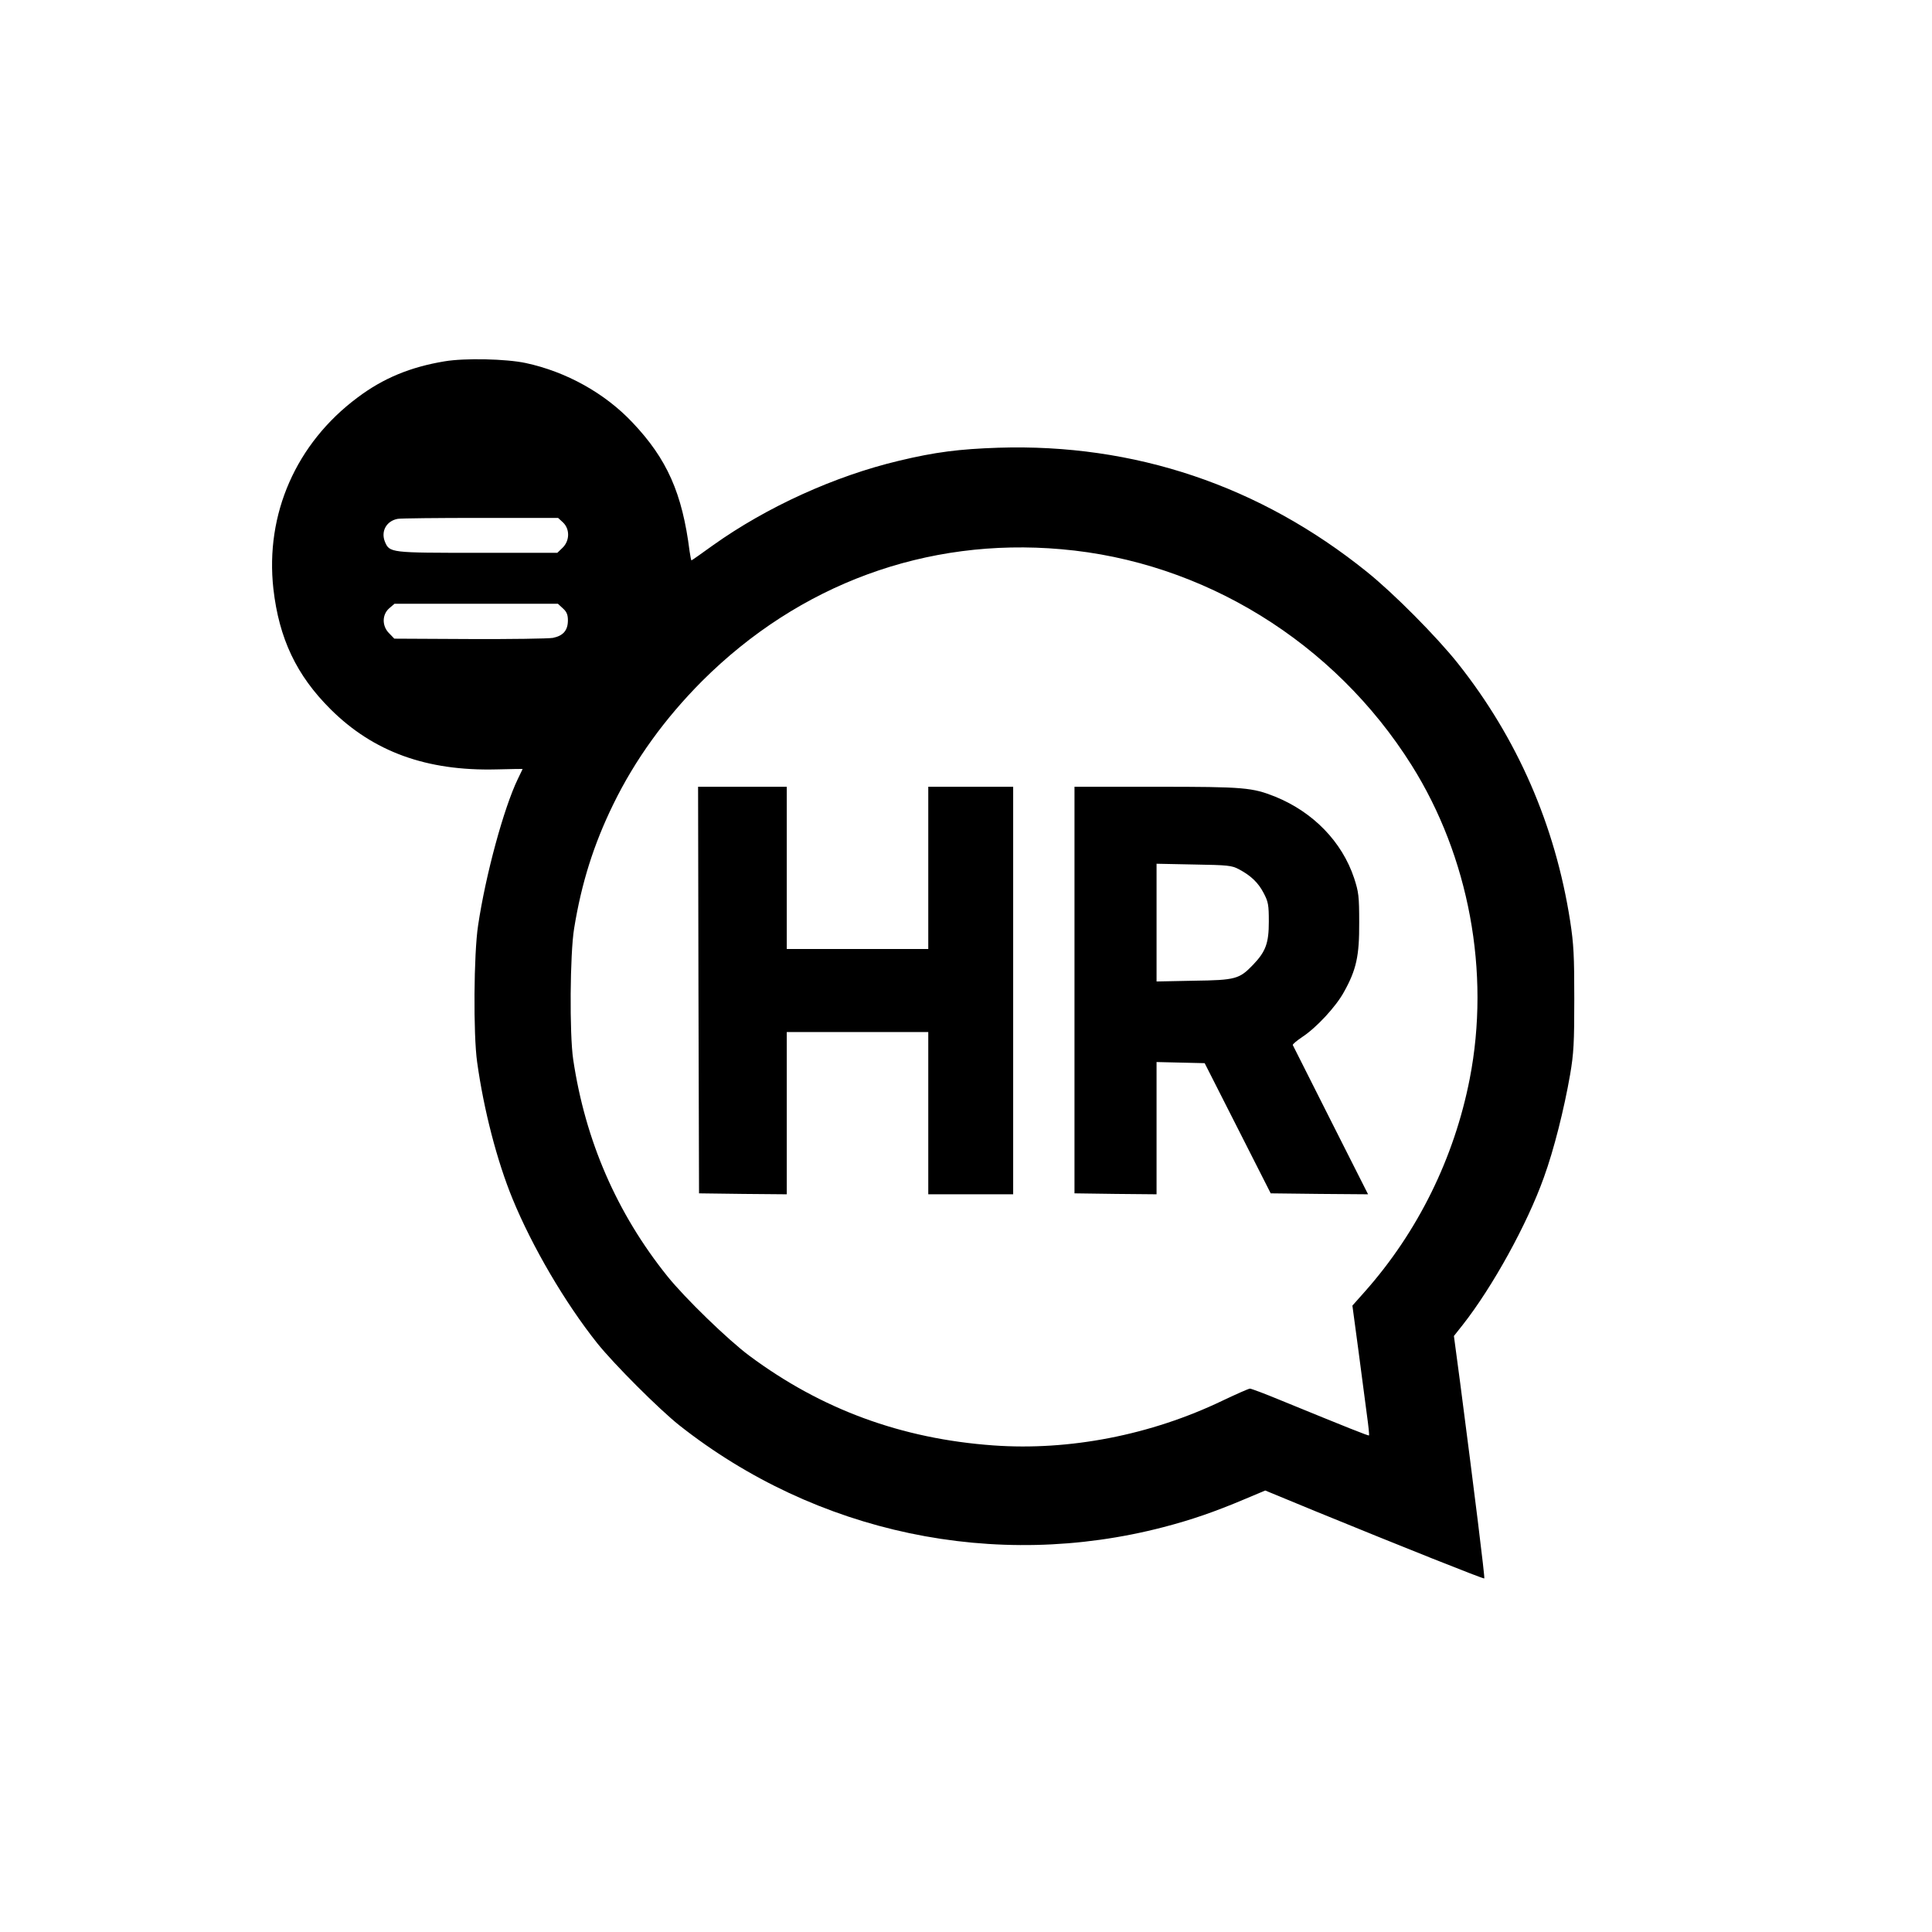
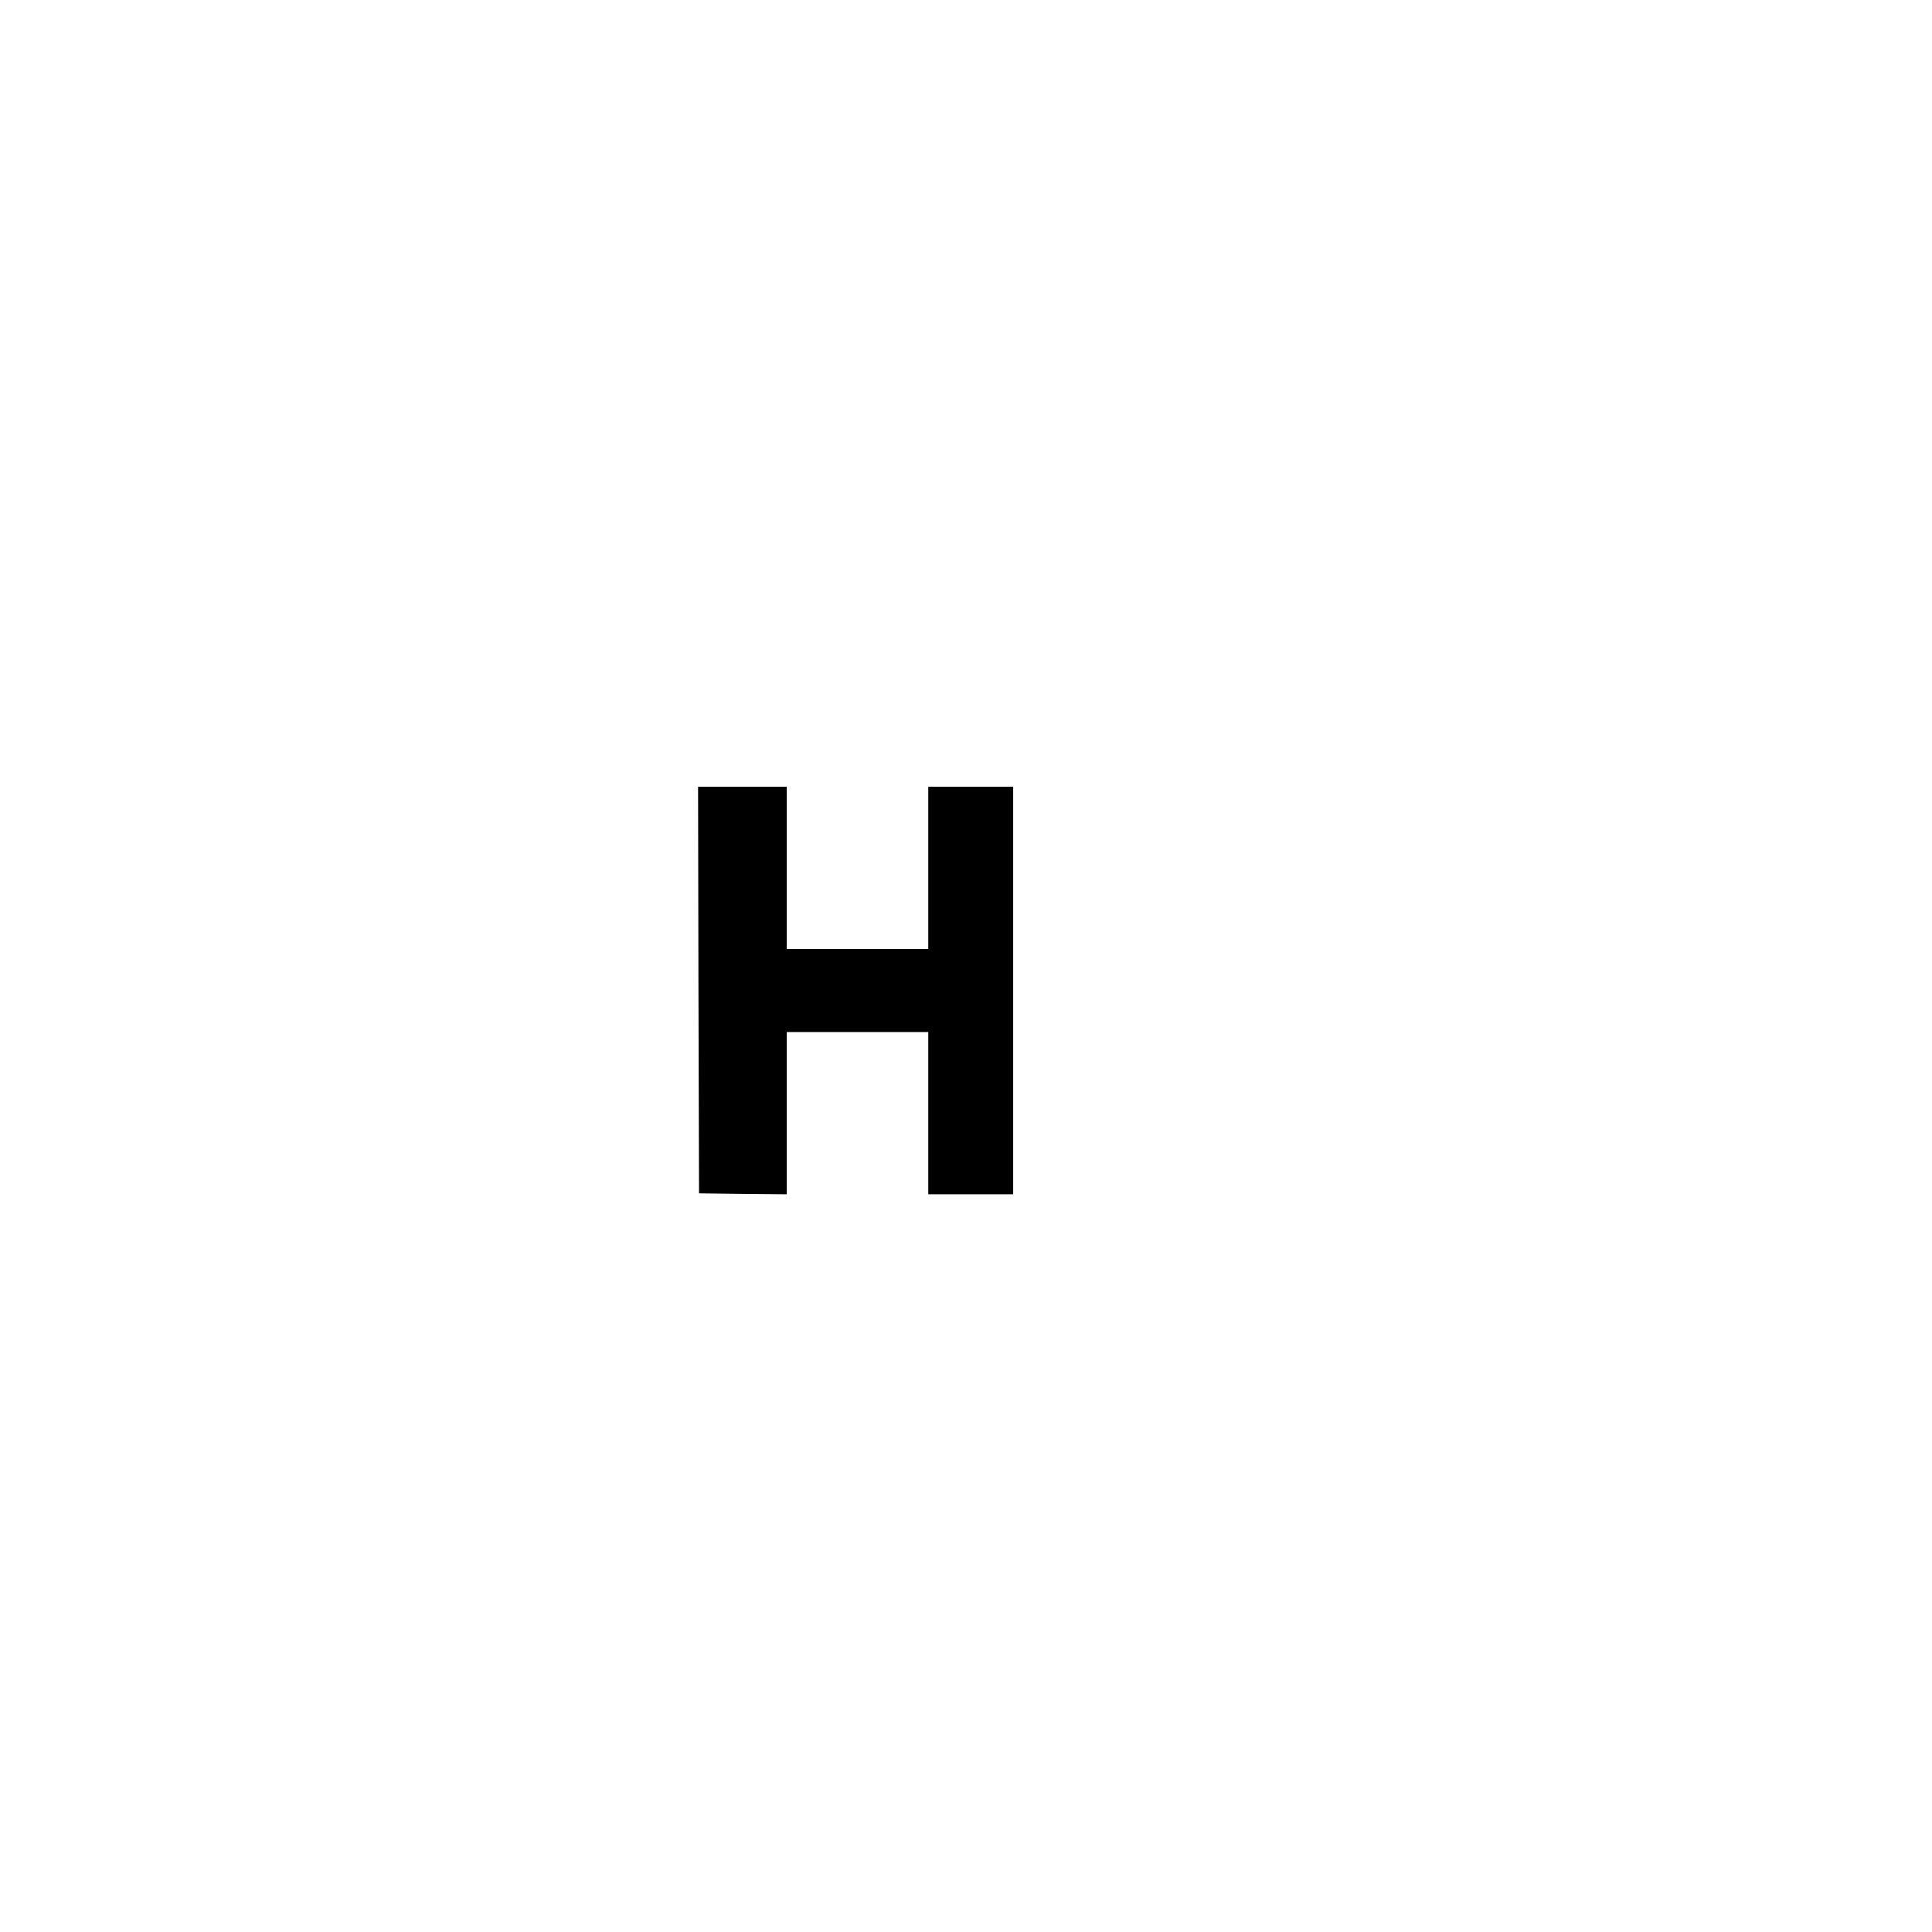
<svg xmlns="http://www.w3.org/2000/svg" version="1.0" width="1024pt" height="1024pt" viewBox="0 0 1024 1024" preserveAspectRatio="xMidYMid meet">
  <g transform="translate(0,1024) scale(0.1,-0.1)" fill="#000000" stroke="none">
-     <path d="M2357 8325 c-181 -30 -325 -89 -462 -192 -326 -243 -490 -618 -446 -1014 30 -263 122 -458 303 -638 226 -225 508 -328 878 -319 77 2 140 3 140 2 0 0 -12 -24 -26 -54 -74 -154 -170 -506 -210 -775 -23 -150 -26 -577 -5 -725 35 -252 105 -523 188 -725 104 -253 277 -549 449 -765 89 -111 327 -349 434 -434 726 -573 1674 -773 2567 -540 146 38 269 80 432 149 l107 45 269 -111 c457 -187 888 -359 892 -355 4 4 -52 454 -128 1038 l-33 247 46 58 c159 202 343 536 431 783 53 146 107 361 139 545 19 112 22 167 22 400 0 230 -3 291 -22 414 -79 507 -280 968 -595 1365 -113 142 -340 371 -482 485 -567 457 -1232 681 -1954 658 -208 -7 -334 -23 -526 -69 -341 -81 -701 -245 -986 -448 -61 -44 -112 -80 -114 -80 -2 0 -6 21 -10 48 -39 308 -119 489 -303 683 -146 155 -351 269 -566 315 -103 22 -322 27 -429 9z m627 -854 c37 -35 36 -97 -2 -134 l-28 -27 -423 0 c-463 0 -466 0 -491 59 -22 55 8 110 68 121 15 3 212 5 439 5 l411 0 26 -24z m2641 -142 c754 -65 1447 -493 1857 -1145 304 -484 418 -1097 308 -1661 -82 -421 -276 -814 -558 -1131 l-64 -72 32 -238 c17 -130 37 -284 45 -342 8 -57 13 -106 11 -108 -3 -3 -106 38 -470 187 -82 34 -154 61 -161 61 -7 0 -72 -29 -146 -64 -379 -182 -811 -266 -1214 -237 -487 35 -911 191 -1293 475 -114 85 -341 305 -435 422 -268 334 -435 719 -499 1149 -20 135 -17 561 5 694 39 241 104 446 207 657 116 238 274 456 471 654 515 514 1189 762 1904 699z m-2641 -314 c20 -18 26 -34 26 -63 0 -53 -25 -82 -80 -93 -25 -4 -224 -7 -442 -6 l-398 2 -27 28 c-39 38 -39 99 0 133 l28 24 433 0 433 0 27 -25z" />
    <path d="M3702 4993 l3 -1078 233 -3 232 -2 0 430 0 430 375 0 375 0 0 -430 0 -430 225 0 225 0 0 1080 0 1080 -225 0 -225 0 0 -430 0 -430 -375 0 -375 0 0 430 0 430 -235 0 -235 0 2 -1077z" />
-     <path d="M5695 4992 l0 -1077 218 -3 217 -2 0 350 0 351 127 -3 128 -3 175 -345 175 -345 258 -3 258 -2 -198 392 c-109 216 -199 395 -201 399 -2 4 22 24 52 44 74 49 177 160 219 237 66 118 82 192 81 368 0 141 -3 162 -27 236 -64 192 -216 349 -417 431 -123 49 -163 53 -630 53 l-435 0 0 -1078z m871 641 c64 -34 103 -71 132 -127 24 -46 27 -62 27 -151 0 -113 -16 -158 -83 -228 -73 -76 -92 -82 -314 -85 l-198 -4 0 312 0 312 198 -4 c180 -3 200 -5 238 -25z" />
  </g>
</svg>